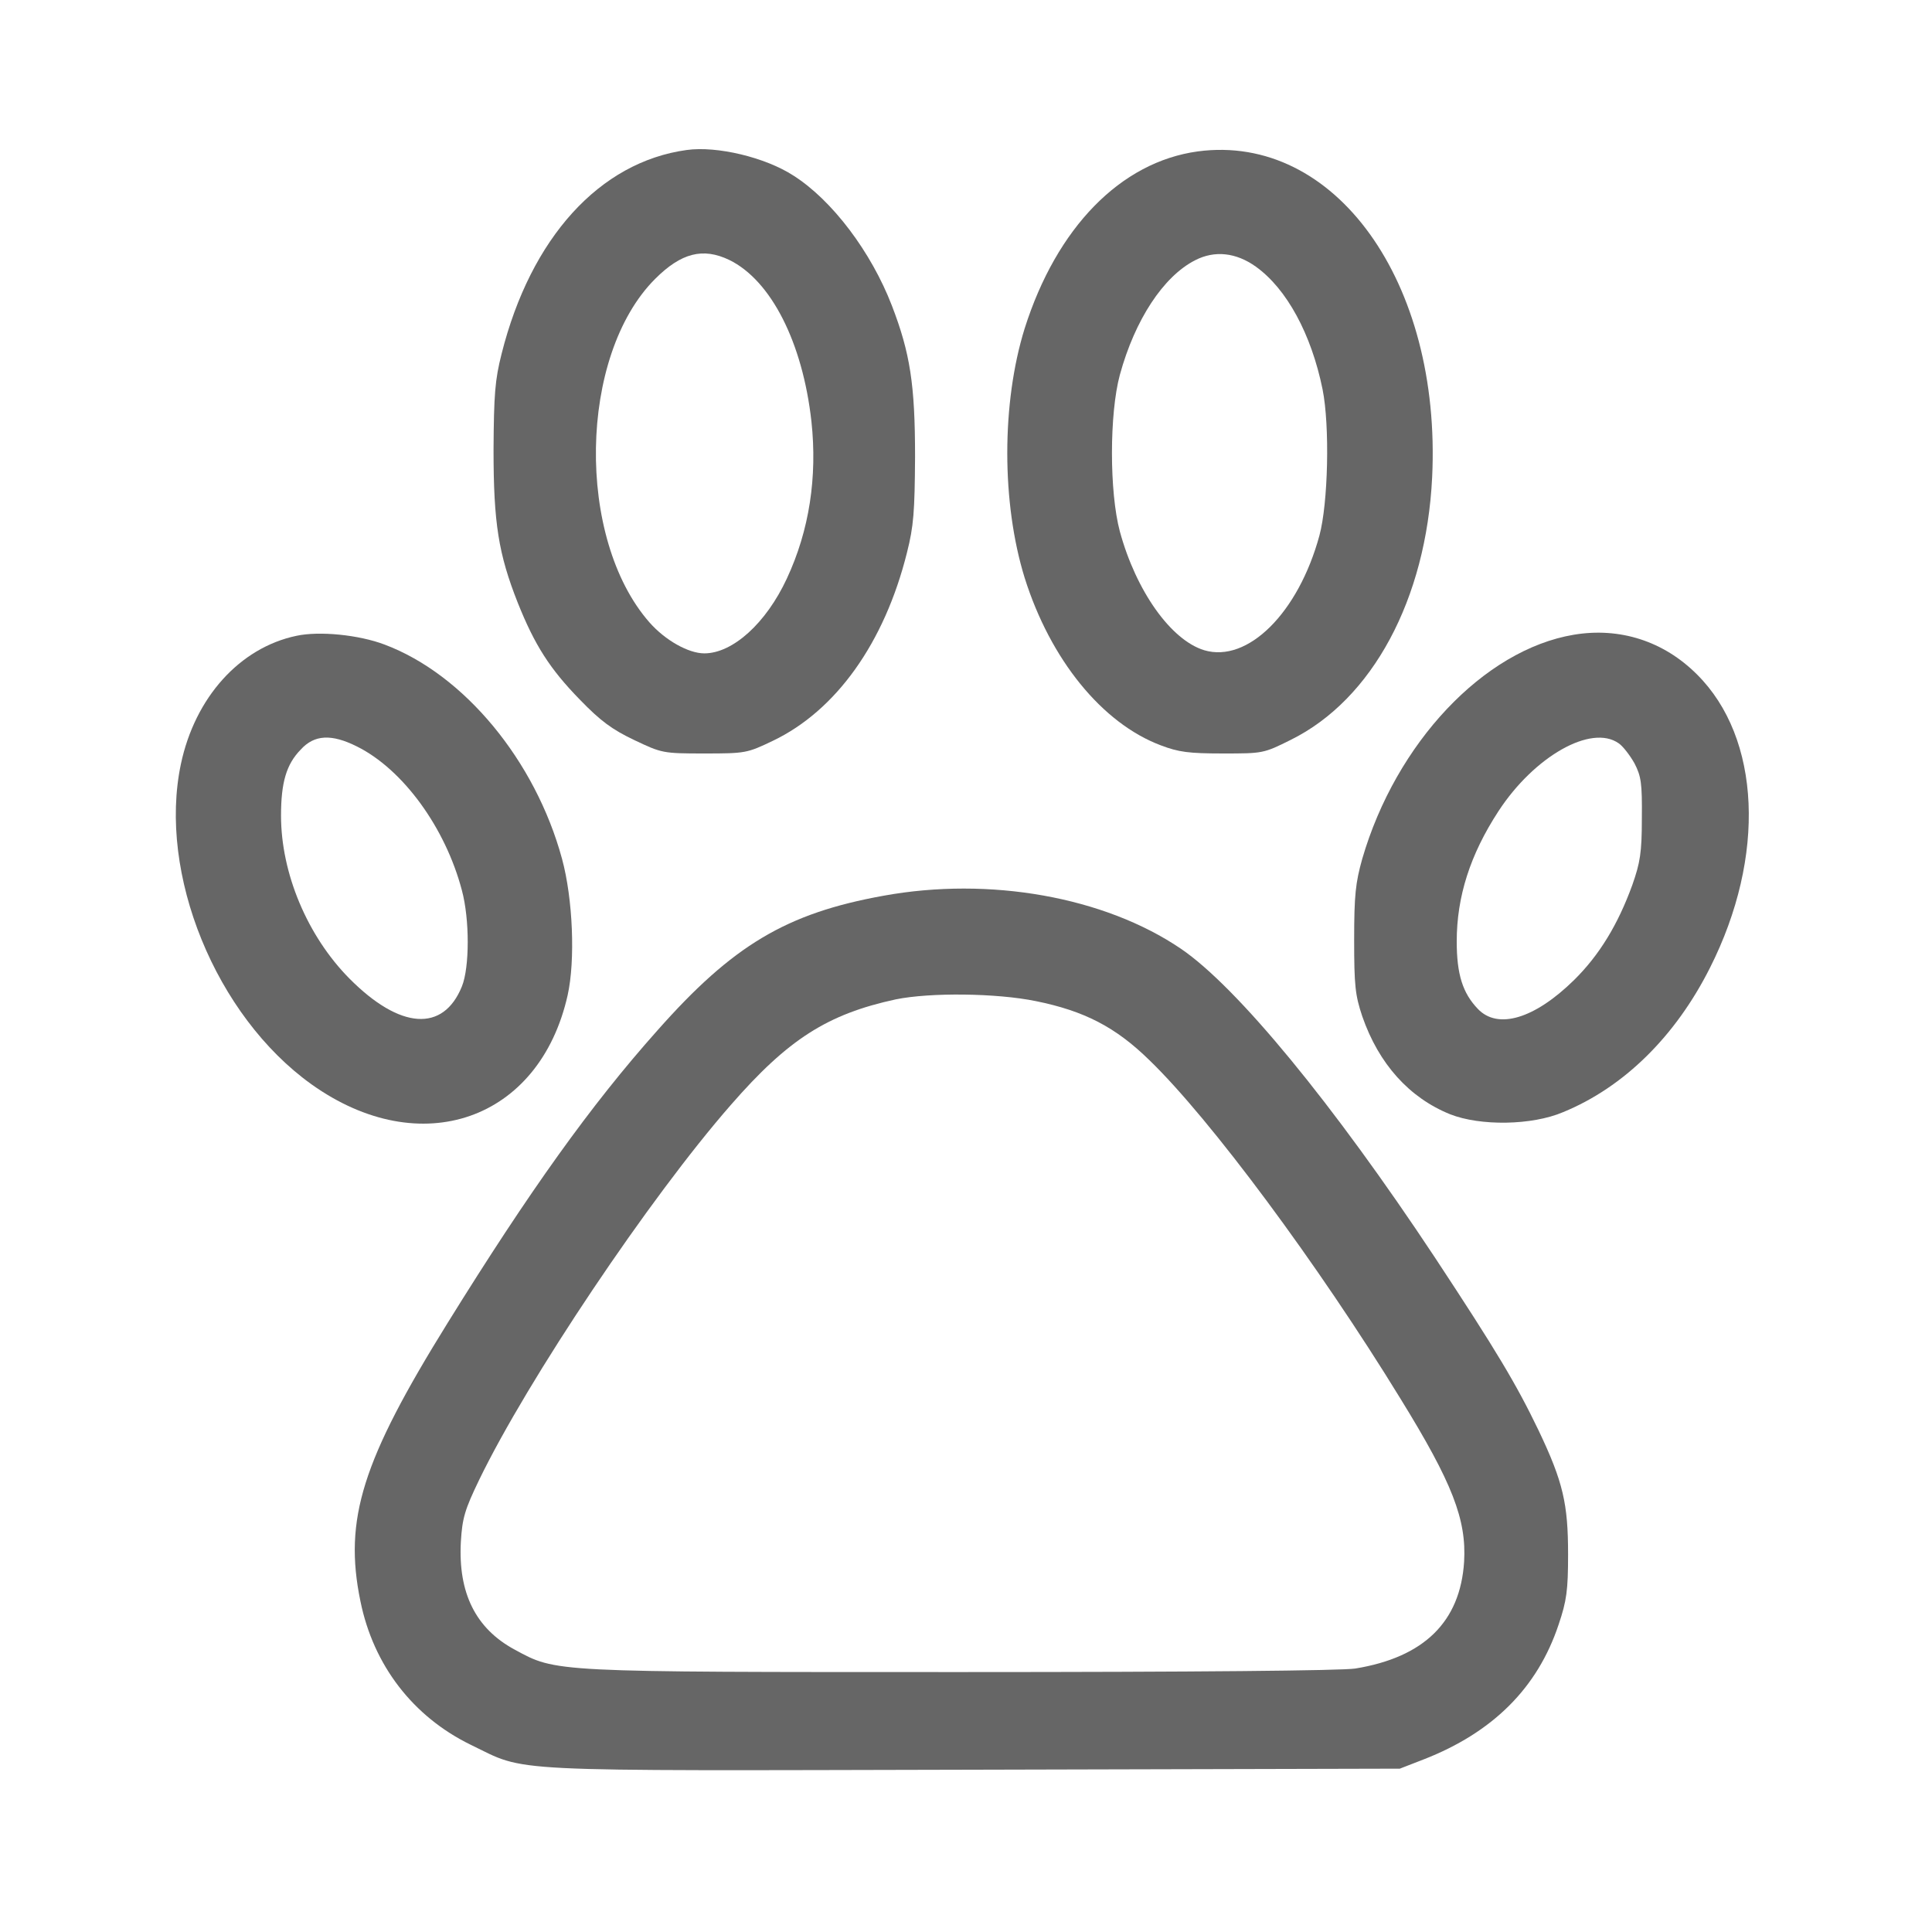
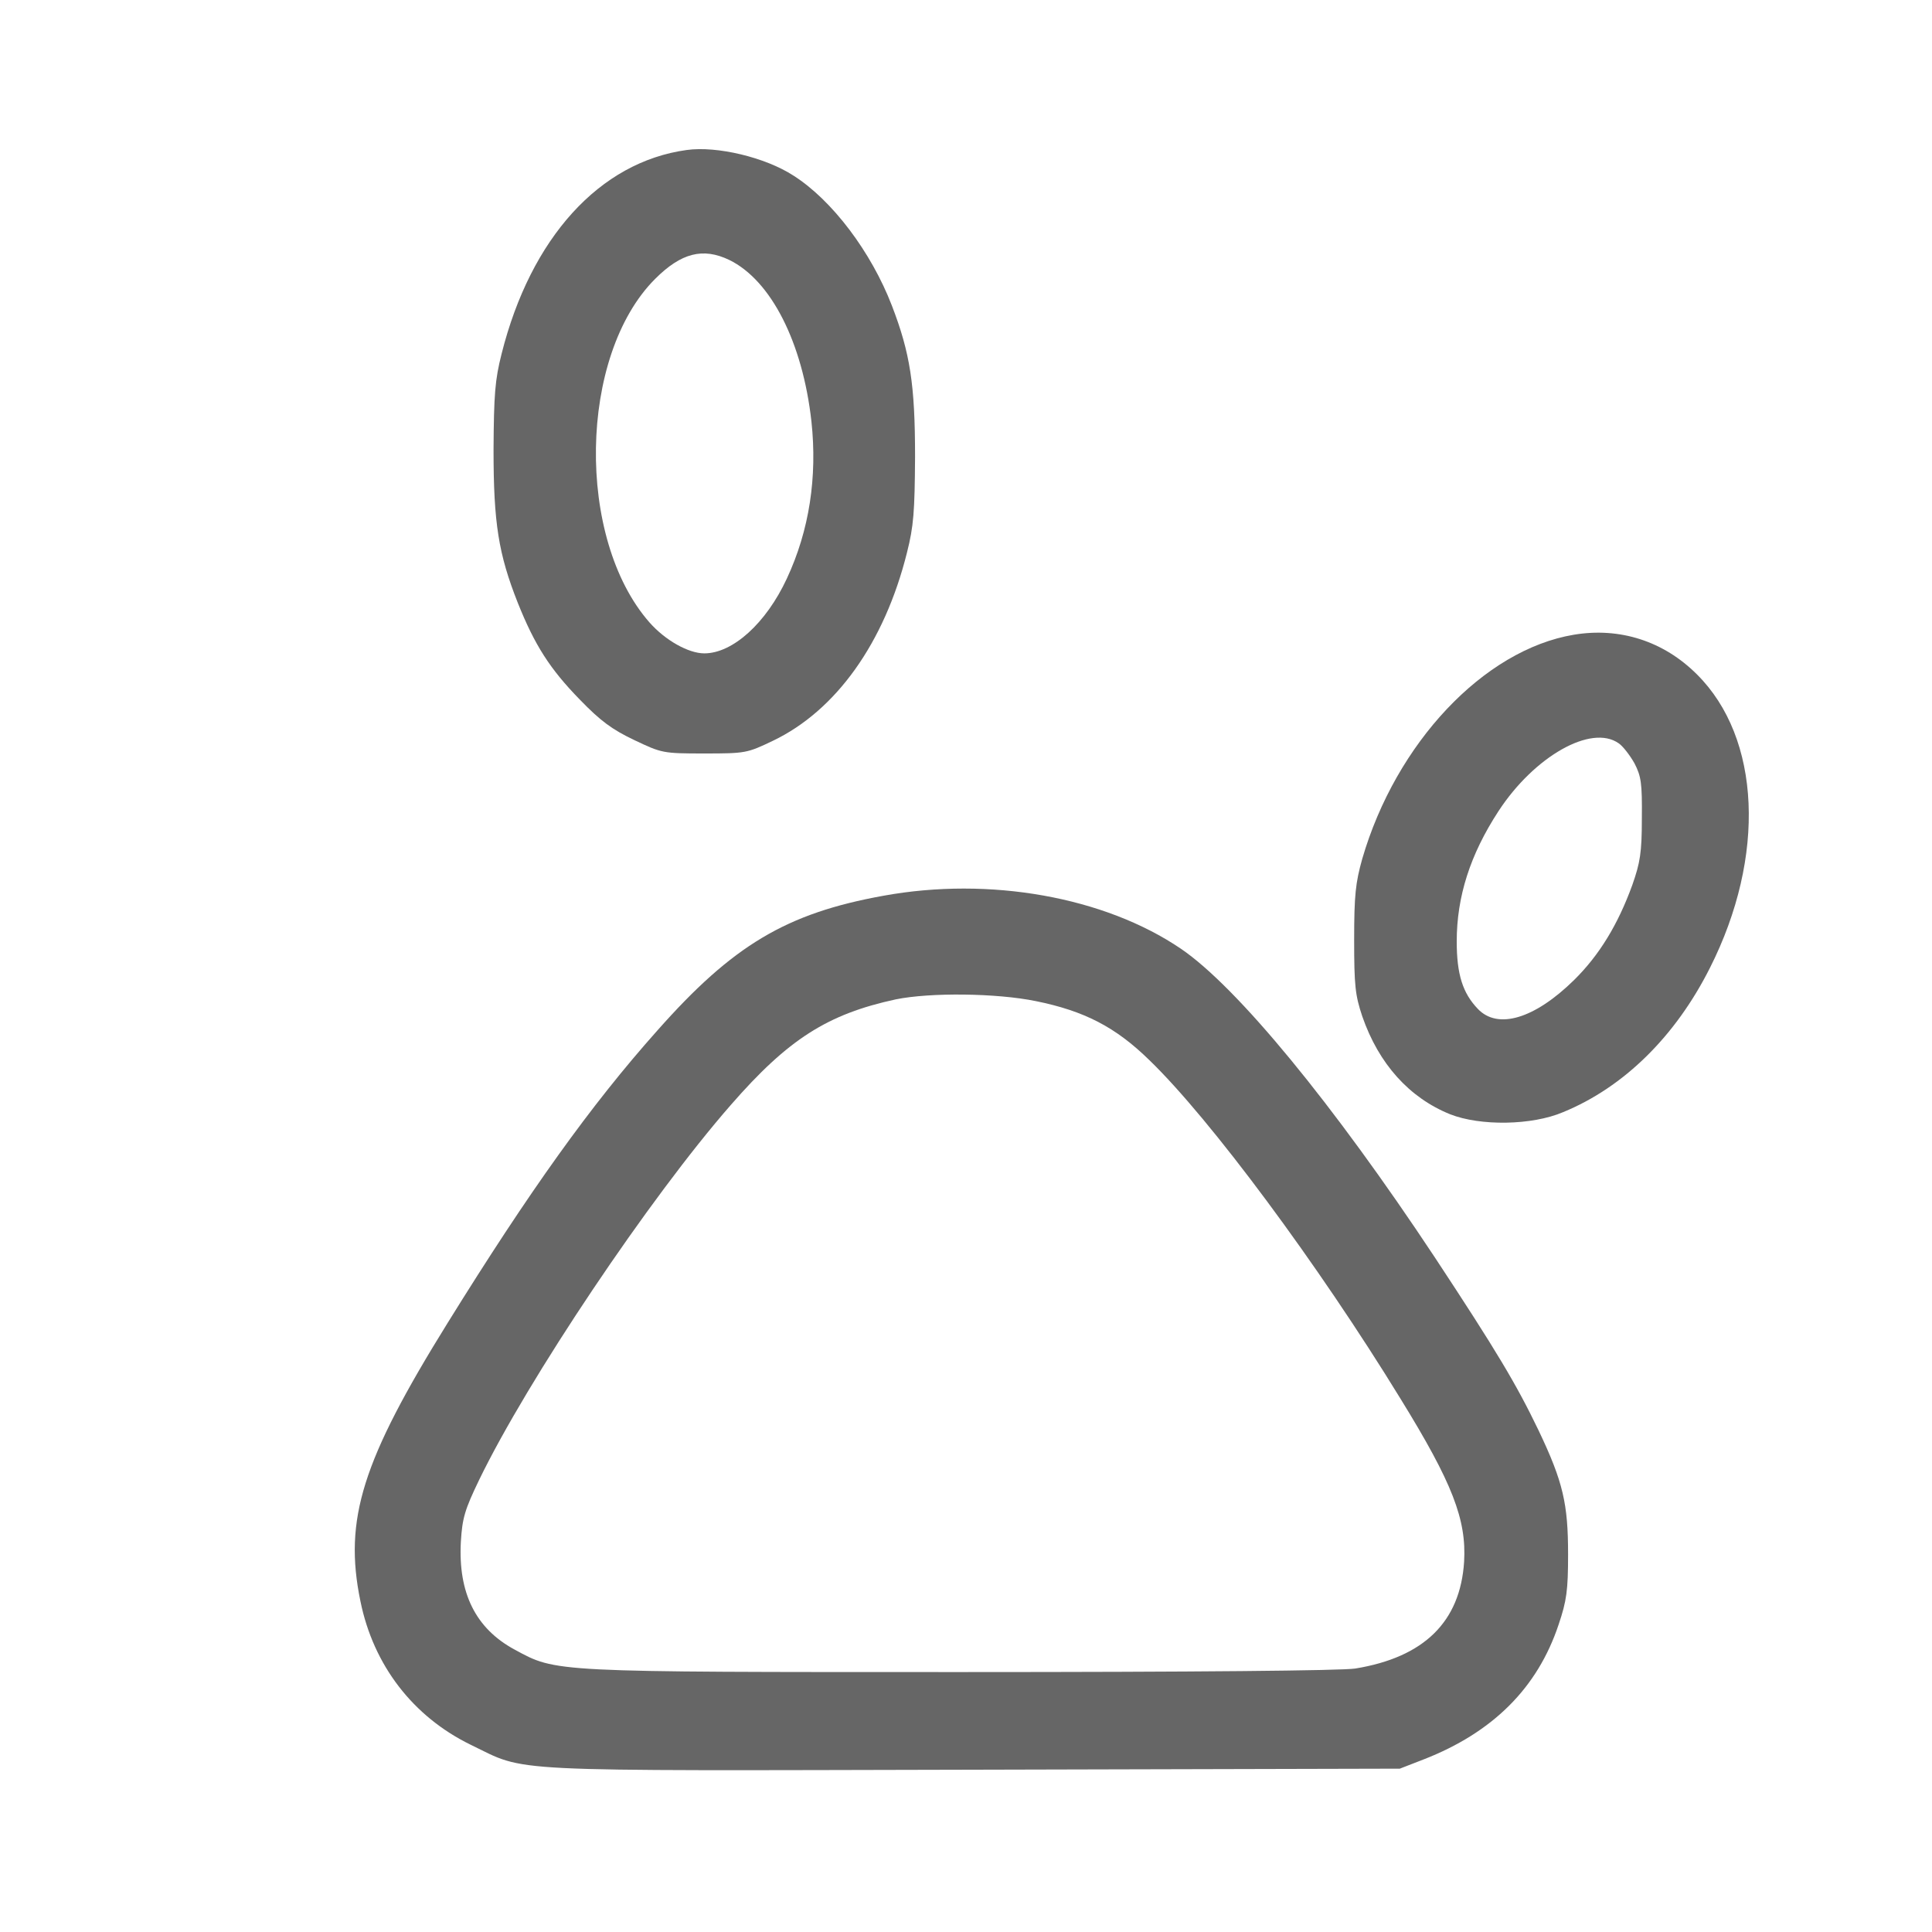
<svg xmlns="http://www.w3.org/2000/svg" width="550" height="550" viewBox="0 0 550 550">
  <g transform="translate(0,550) scale(0.1,-0.1)" fill="#666666" stroke="none">
    <path d="M1955 5073 c-248 -34 -444 -250 -527 -580 -19 -75 -22 -116 -23 -273 0 -209 14 -297 69 -436 48 -120 91 -188 177 -276 59 -61 92 -85 155 -115 78 -37 81 -38 199 -38 117 0 122 1 195 36 180 86 318 279 382 536 19 75 22 116 23 273 0 205 -14 295 -66 430 -59 153 -170 300 -280 370 -80 52 -218 85 -304 73z m121 -313 c119 -58 209 -235 234 -460 17 -158 -6 -310 -70 -447 -59 -127 -154 -213 -235 -213 -45 0 -111 37 -156 88 -210 239 -202 760 16 978 74 74 136 90 211 54z" />
-     <path d="M3410 5069 c-220 -30 -402 -217 -493 -504 -66 -212 -66 -497 0 -710 73 -232 220 -414 388 -477 50 -19 79 -23 176 -23 114 0 116 0 194 39 232 115 385 400 402 747 27 557 -277 980 -667 928z m165 -328 c88 -63 158 -192 190 -349 21 -104 16 -325 -9 -417 -60 -220 -204 -363 -328 -326 -95 29 -194 169 -240 338 -30 112 -30 335 0 446 43 157 124 280 214 326 56 29 117 22 173 -18z" />
-     <path d="M844 3690 c-162 -34 -289 -176 -329 -365 -66 -312 99 -717 372 -912 310 -221 649 -103 729 254 22 99 15 274 -16 388 -76 280 -279 525 -505 610 -74 28 -186 39 -251 25z m172 -315 c131 -65 252 -231 299 -410 22 -82 22 -218 0 -273 -53 -131 -176 -123 -320 22 -120 121 -195 300 -195 464 0 94 15 146 56 188 39 43 88 45 160 9z" />
    <path d="M4480 3693 c-256 -43 -506 -308 -602 -638 -19 -68 -23 -103 -23 -230 0 -131 3 -158 23 -218 47 -136 134 -232 250 -279 86 -34 233 -32 322 6 173 71 320 216 418 411 160 317 145 654 -37 835 -95 95 -220 135 -351 113z m128 -309 c12 -8 32 -34 45 -57 19 -37 22 -56 21 -157 0 -98 -5 -126 -27 -189 -41 -113 -94 -200 -166 -271 -112 -110 -217 -142 -274 -82 -43 45 -60 98 -60 192 0 127 38 247 119 371 102 156 264 248 342 193z" />
    <path d="M2515 2950 c-277 -50 -429 -141 -644 -384 -189 -212 -364 -457 -596 -831 -244 -393 -297 -560 -249 -793 37 -183 150 -329 314 -409 164 -79 67 -74 1430 -71 l1215 3 67 26 c198 77 325 204 385 384 23 68 27 98 27 200 0 144 -14 206 -84 353 -63 131 -119 225 -295 492 -290 438 -563 770 -723 879 -218 148 -545 206 -847 151z m434 -300 c138 -28 227 -74 323 -168 173 -167 481 -582 715 -964 148 -240 188 -344 181 -464 -11 -171 -114 -272 -310 -304 -40 -6 -450 -10 -1121 -10 -1172 0 -1152 -1 -1272 64 -111 60 -161 161 -153 307 4 67 11 91 52 176 138 285 485 803 717 1068 163 187 275 258 469 300 98 20 287 18 399 -5z" />
  </g>
</svg>